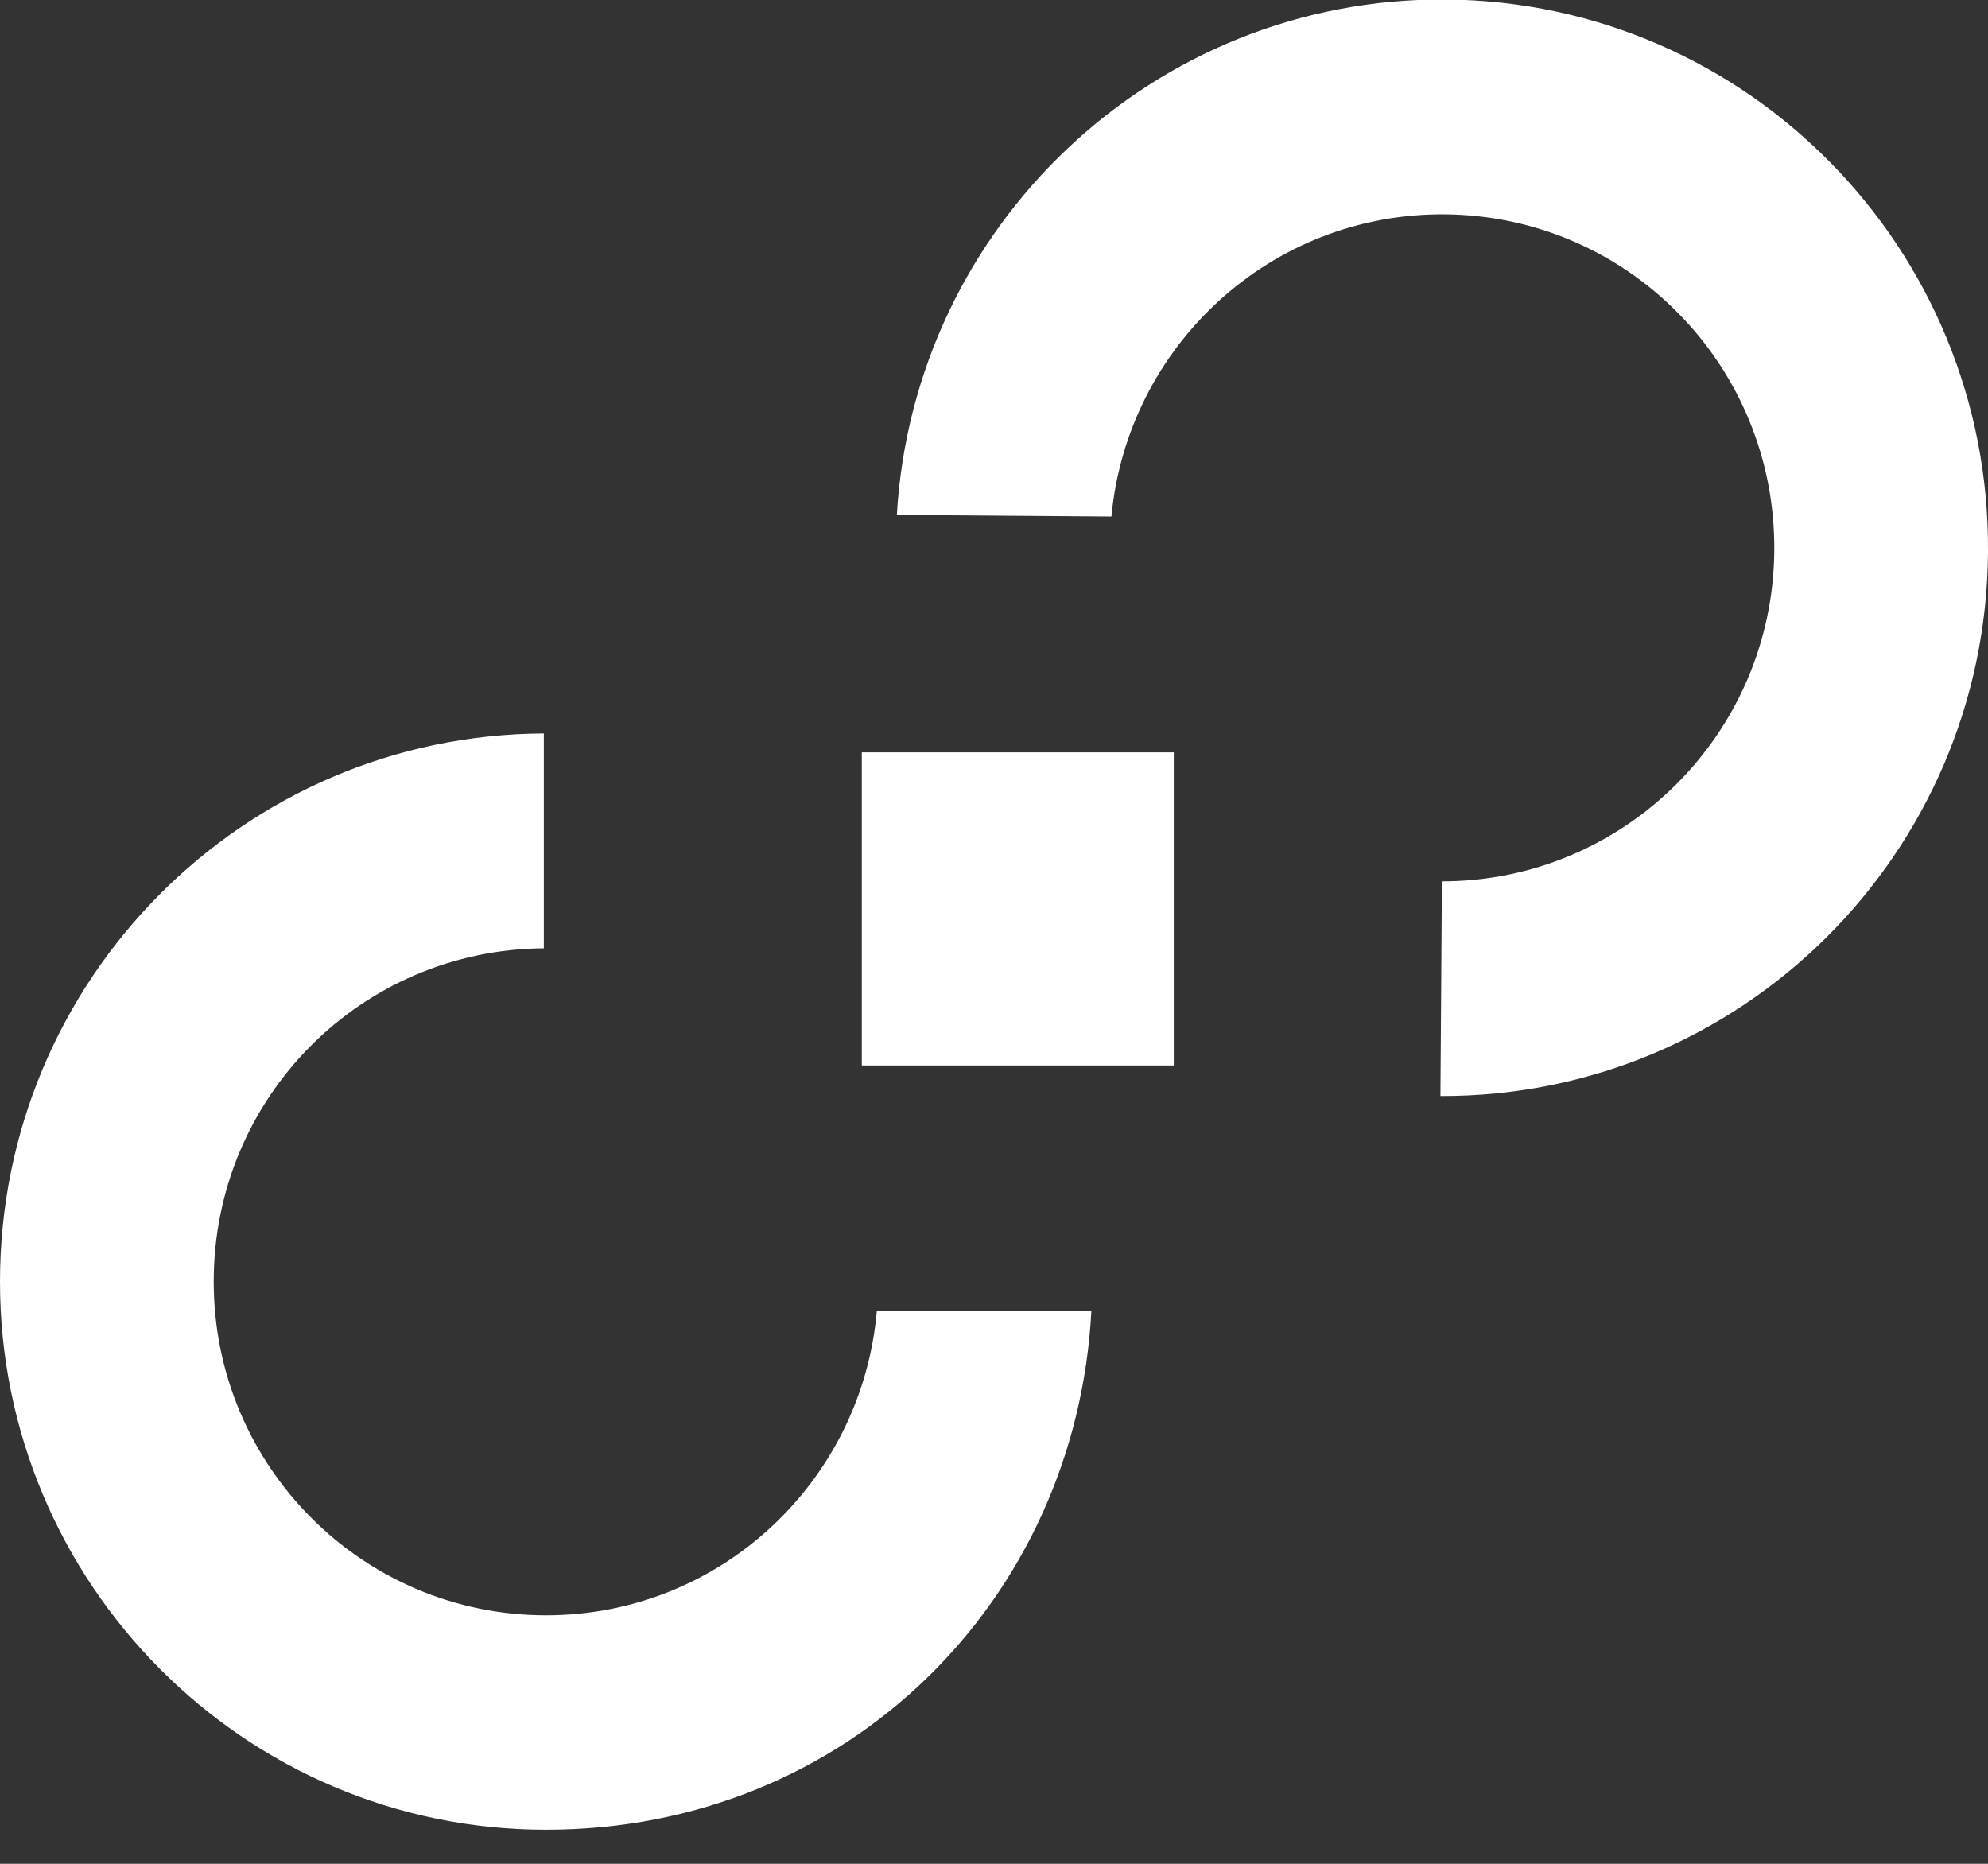
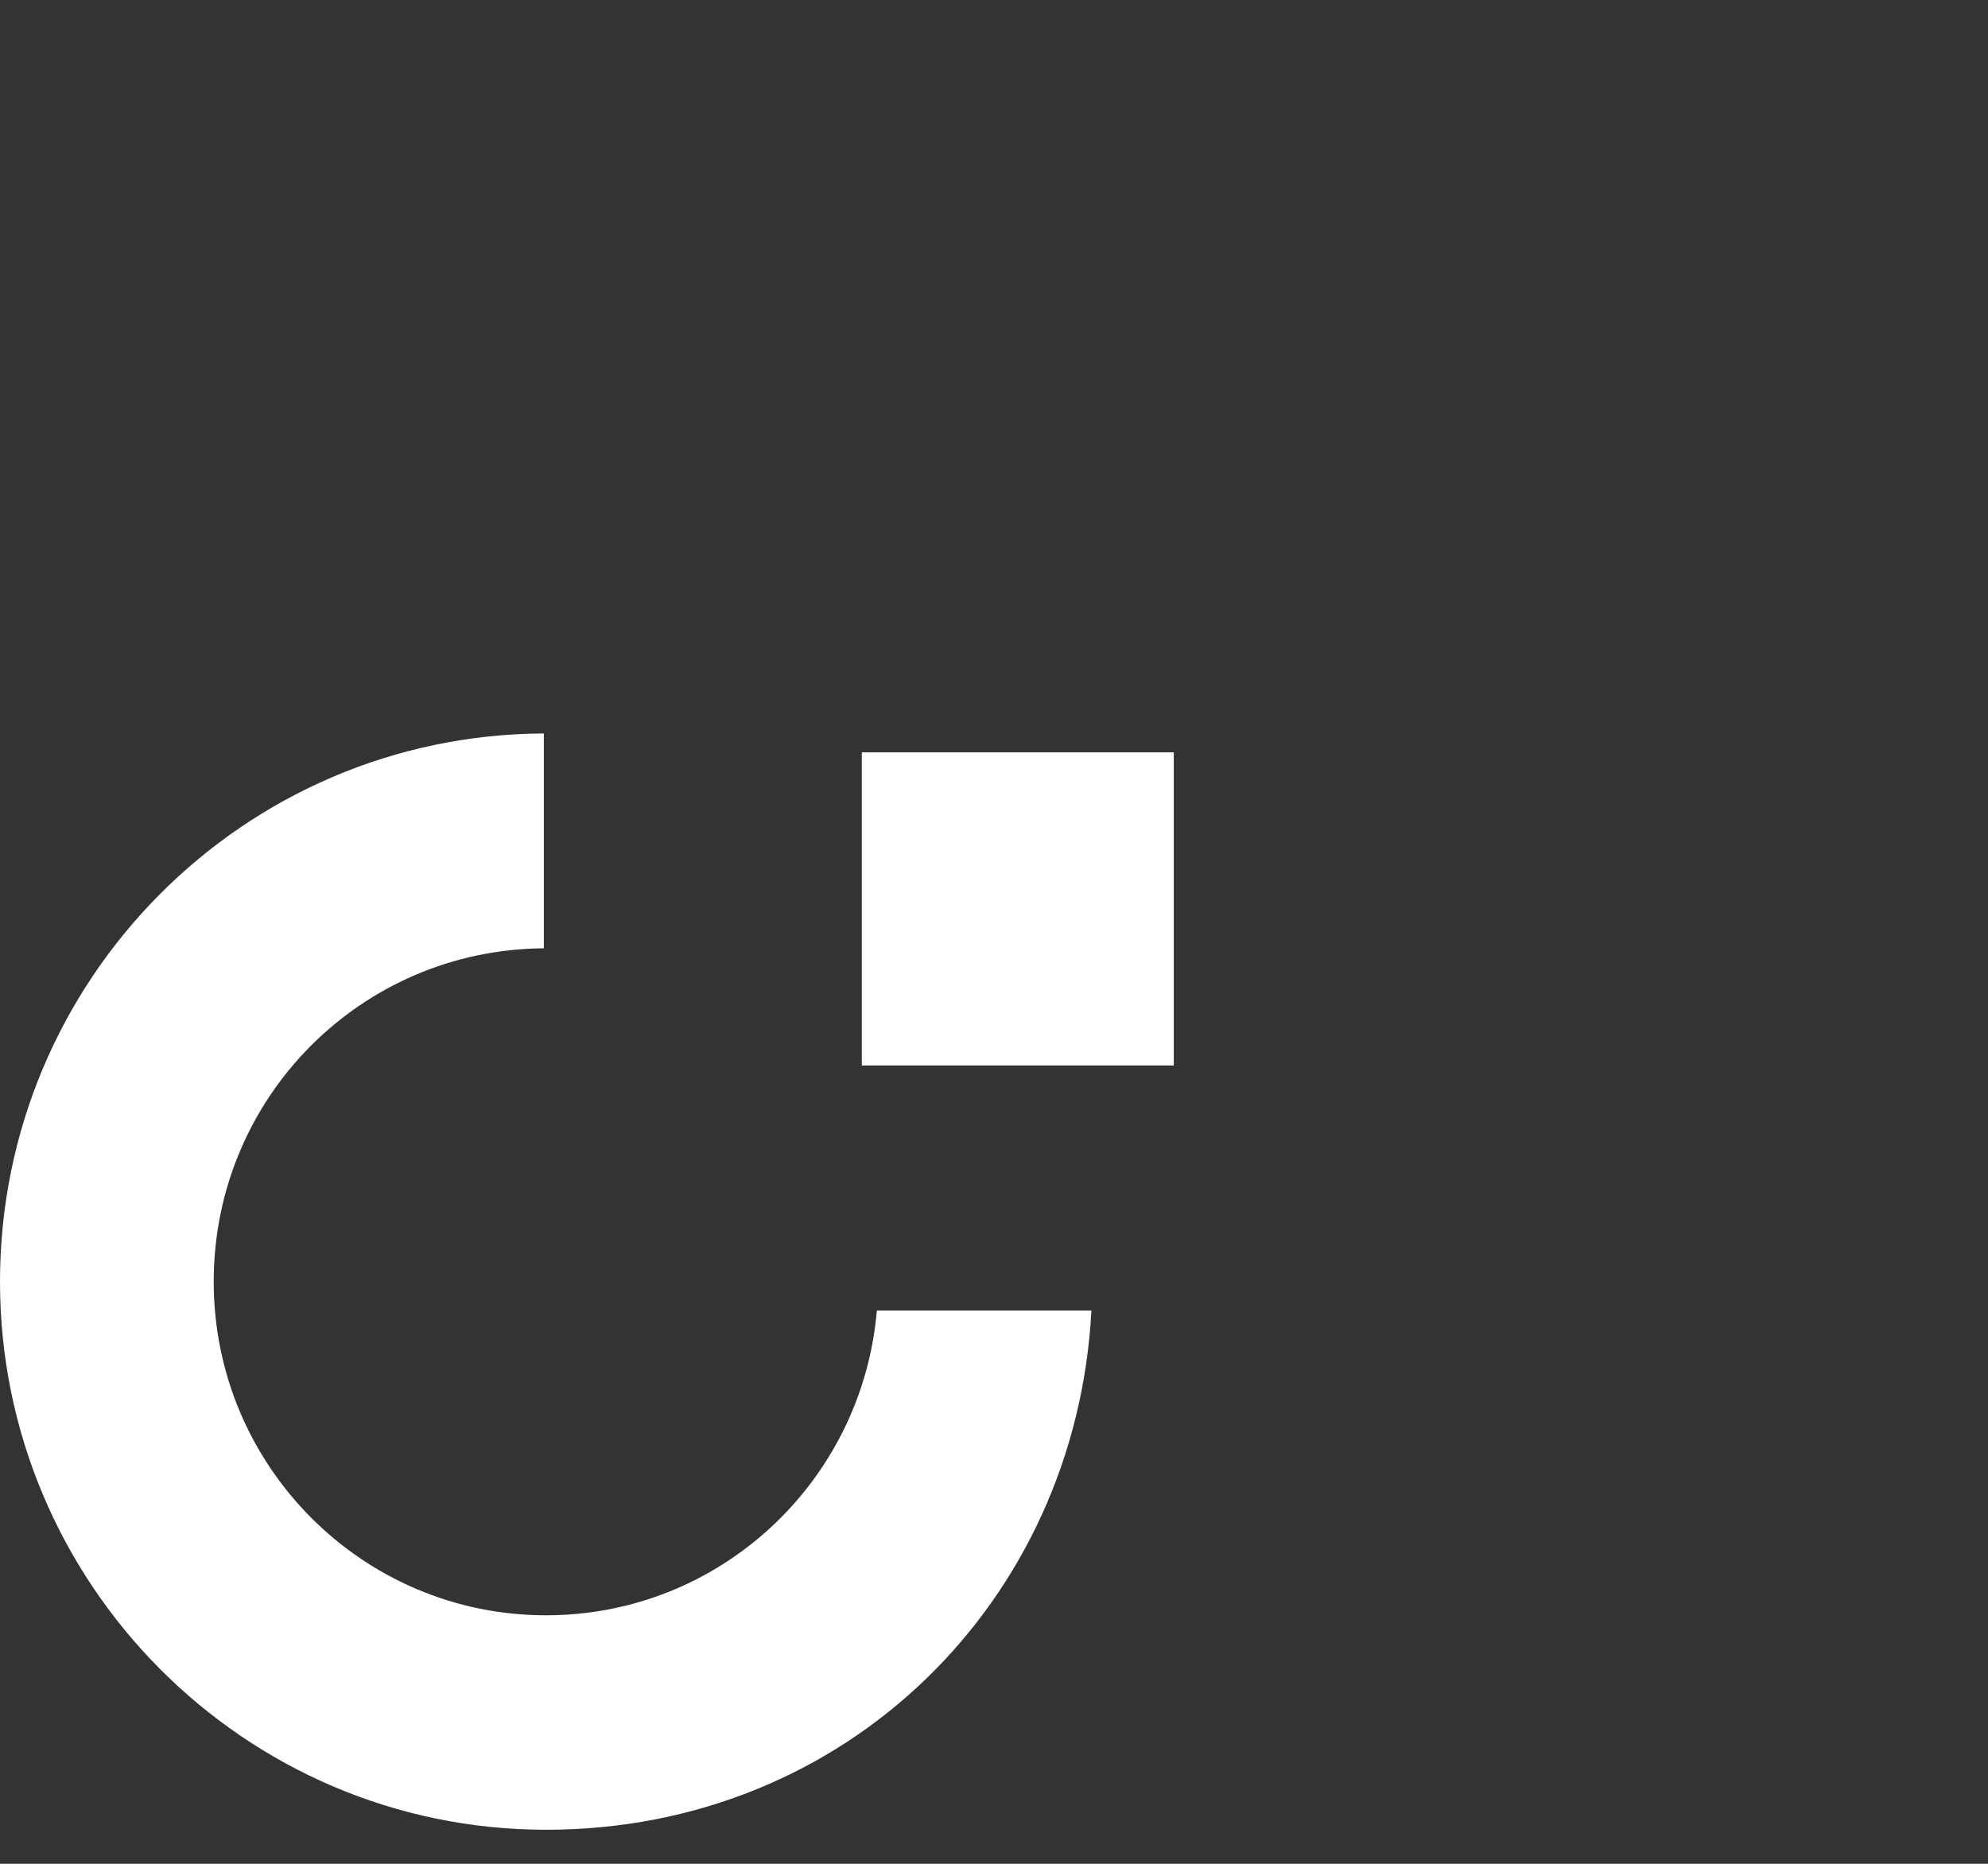
<svg xmlns="http://www.w3.org/2000/svg" width="16" height="15" viewBox="0 0 16 15" fill="none">
  <rect x="0" y="0" width="16" height="15" fill="#333333" stroke="none" />
  <g clip-path="url(#clip0_417_8040)">
    <path d="M7.057 10.55C6.938 11.924 5.794 13 4.395 13C2.917 13 1.72 11.798 1.72 10.315C1.72 8.832 2.907 7.642 4.377 7.632V5.903C1.959 5.913 0 7.885 0 10.315C0 12.744 1.967 14.726 4.395 14.726C6.823 14.726 8.663 12.876 8.784 10.547H7.057V10.55Z" fill="white" />
-     <path d="M8.945 4.157C9.074 2.785 10.226 1.715 11.625 1.725C13.103 1.735 14.29 2.945 14.28 4.428C14.27 5.903 13.073 7.093 11.605 7.093L11.593 8.821C14.011 8.829 15.985 6.873 16 4.44C16.017 2.003 14.063 0.014 11.636 -0.004C9.286 -0.021 7.354 1.816 7.218 4.144L8.945 4.157Z" fill="white" />
    <path d="M9.447 6.055H6.936V8.575H9.447V6.055Z" fill="white" />
  </g>
  <defs>
    <clipPath id="clip0_417_8040">
      <rect width="16" height="15" fill="white" />
    </clipPath>
  </defs>
</svg>